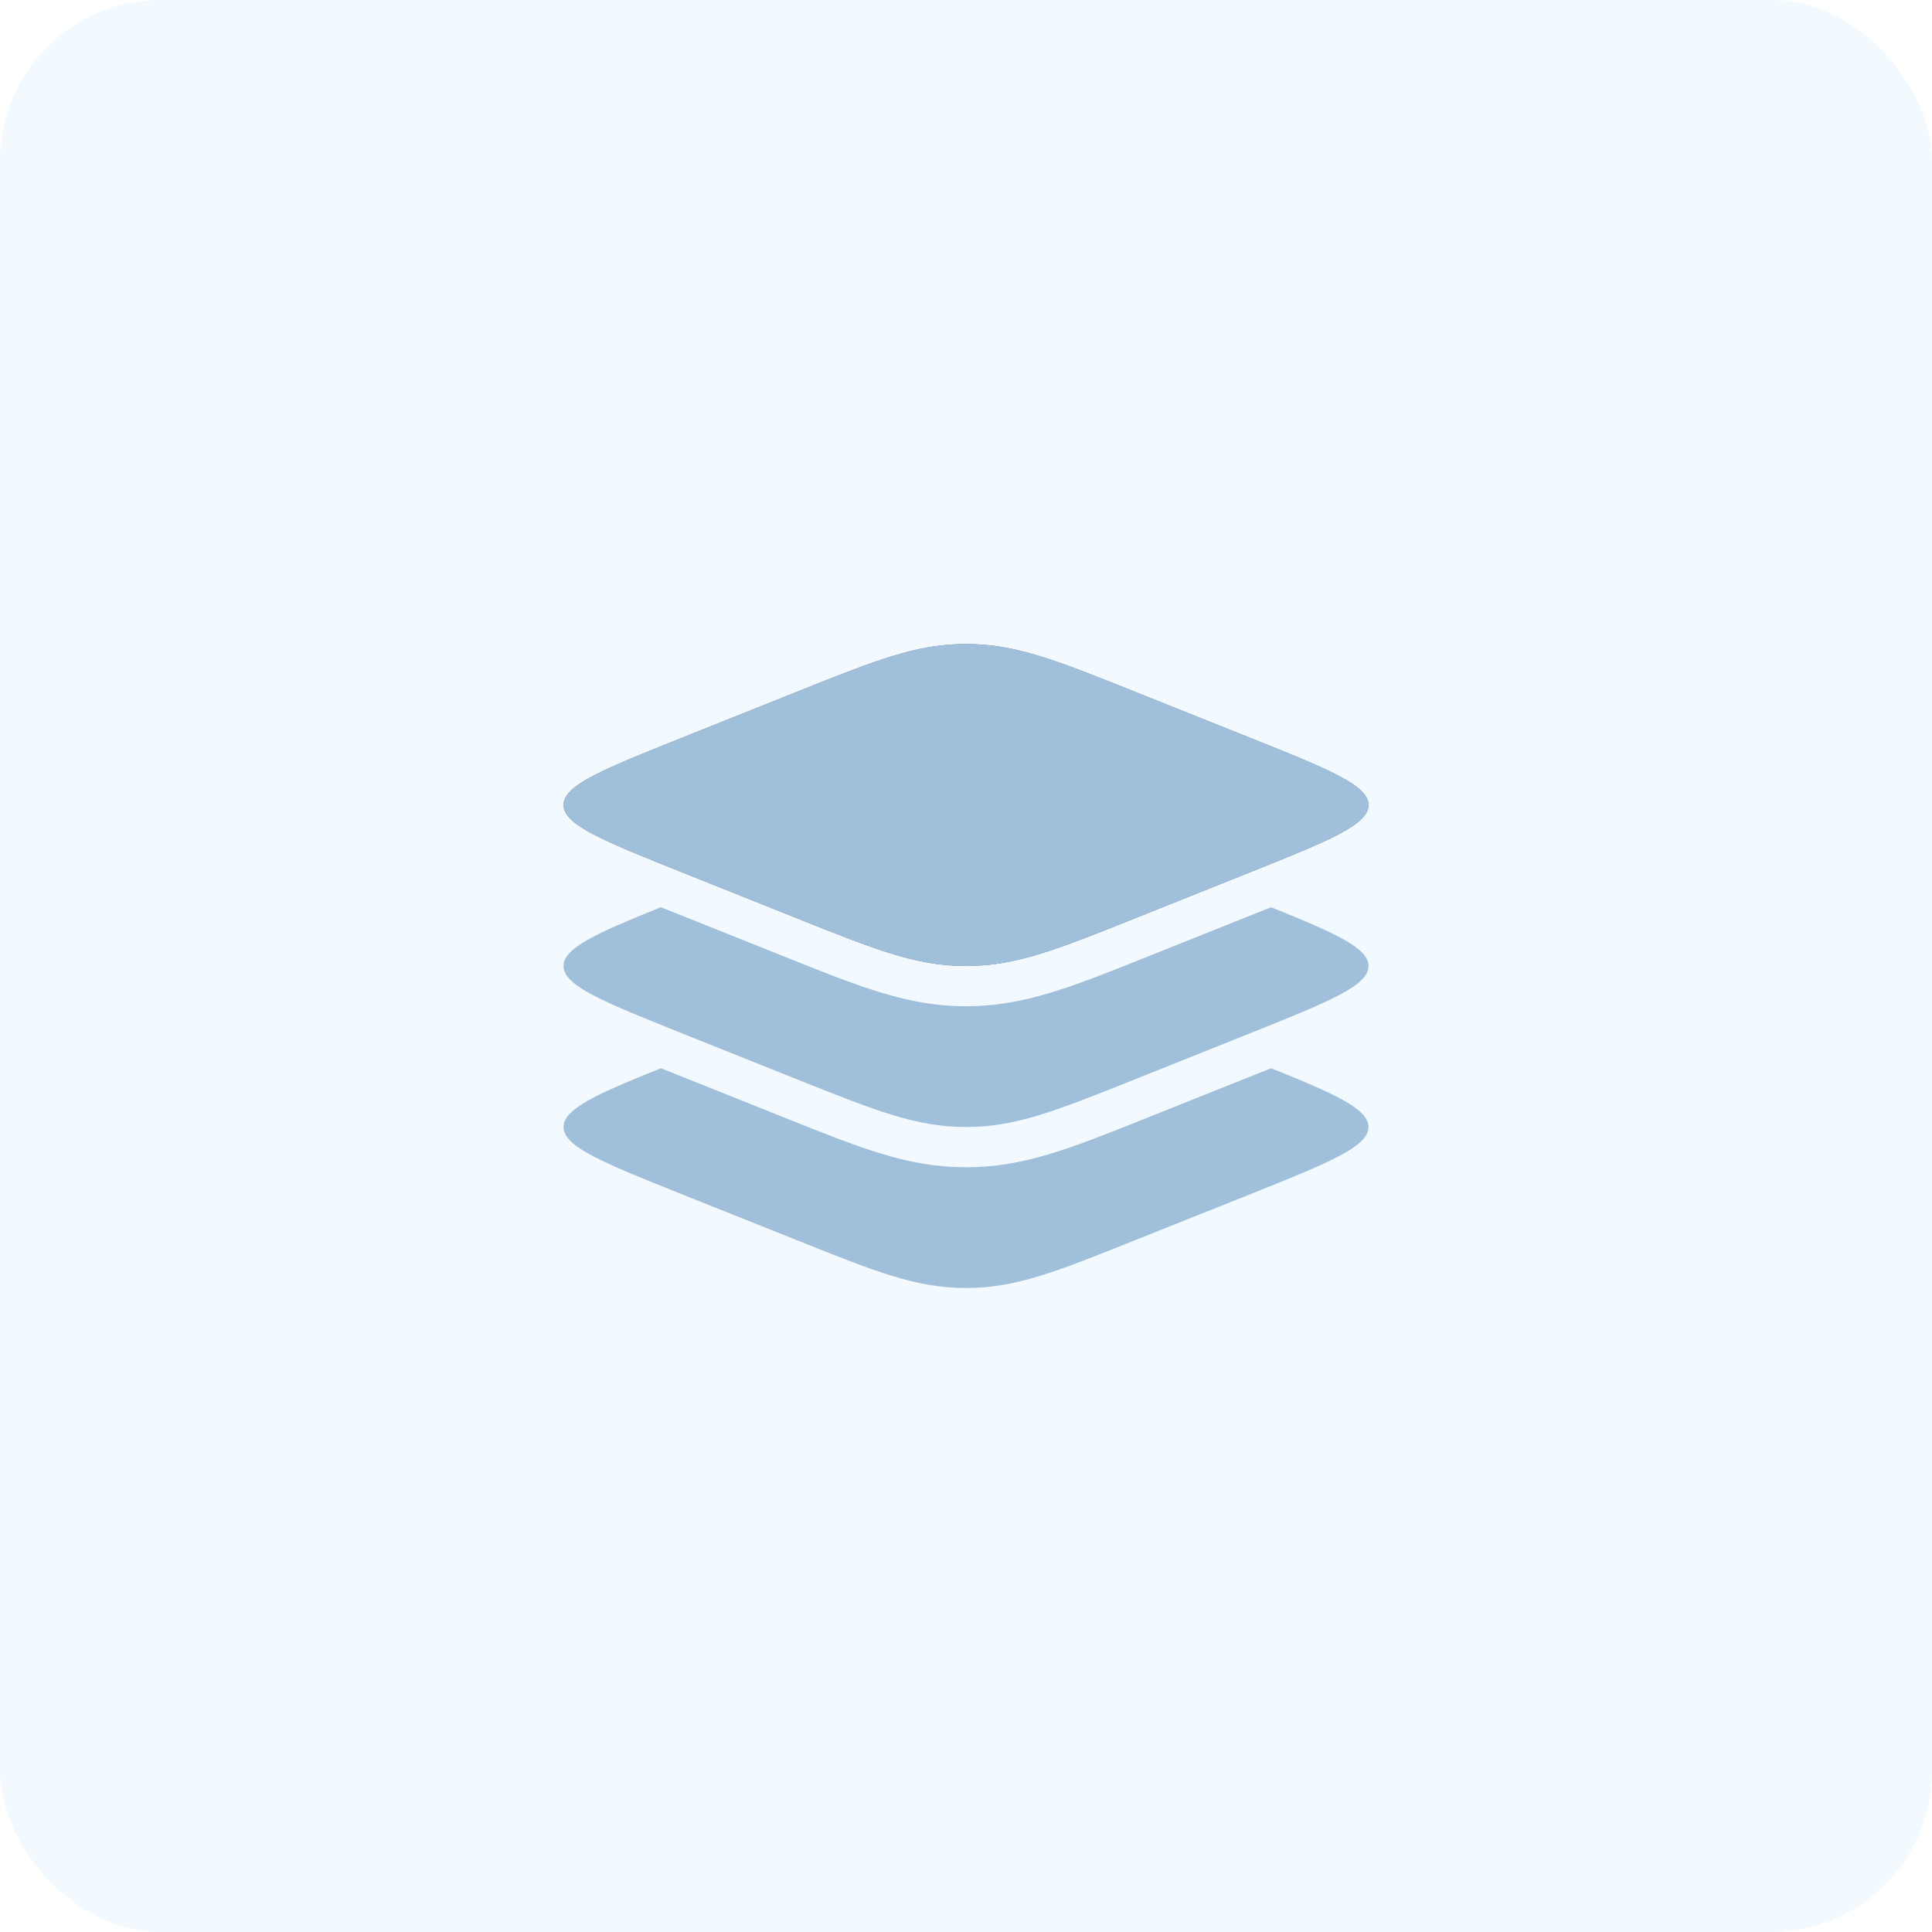
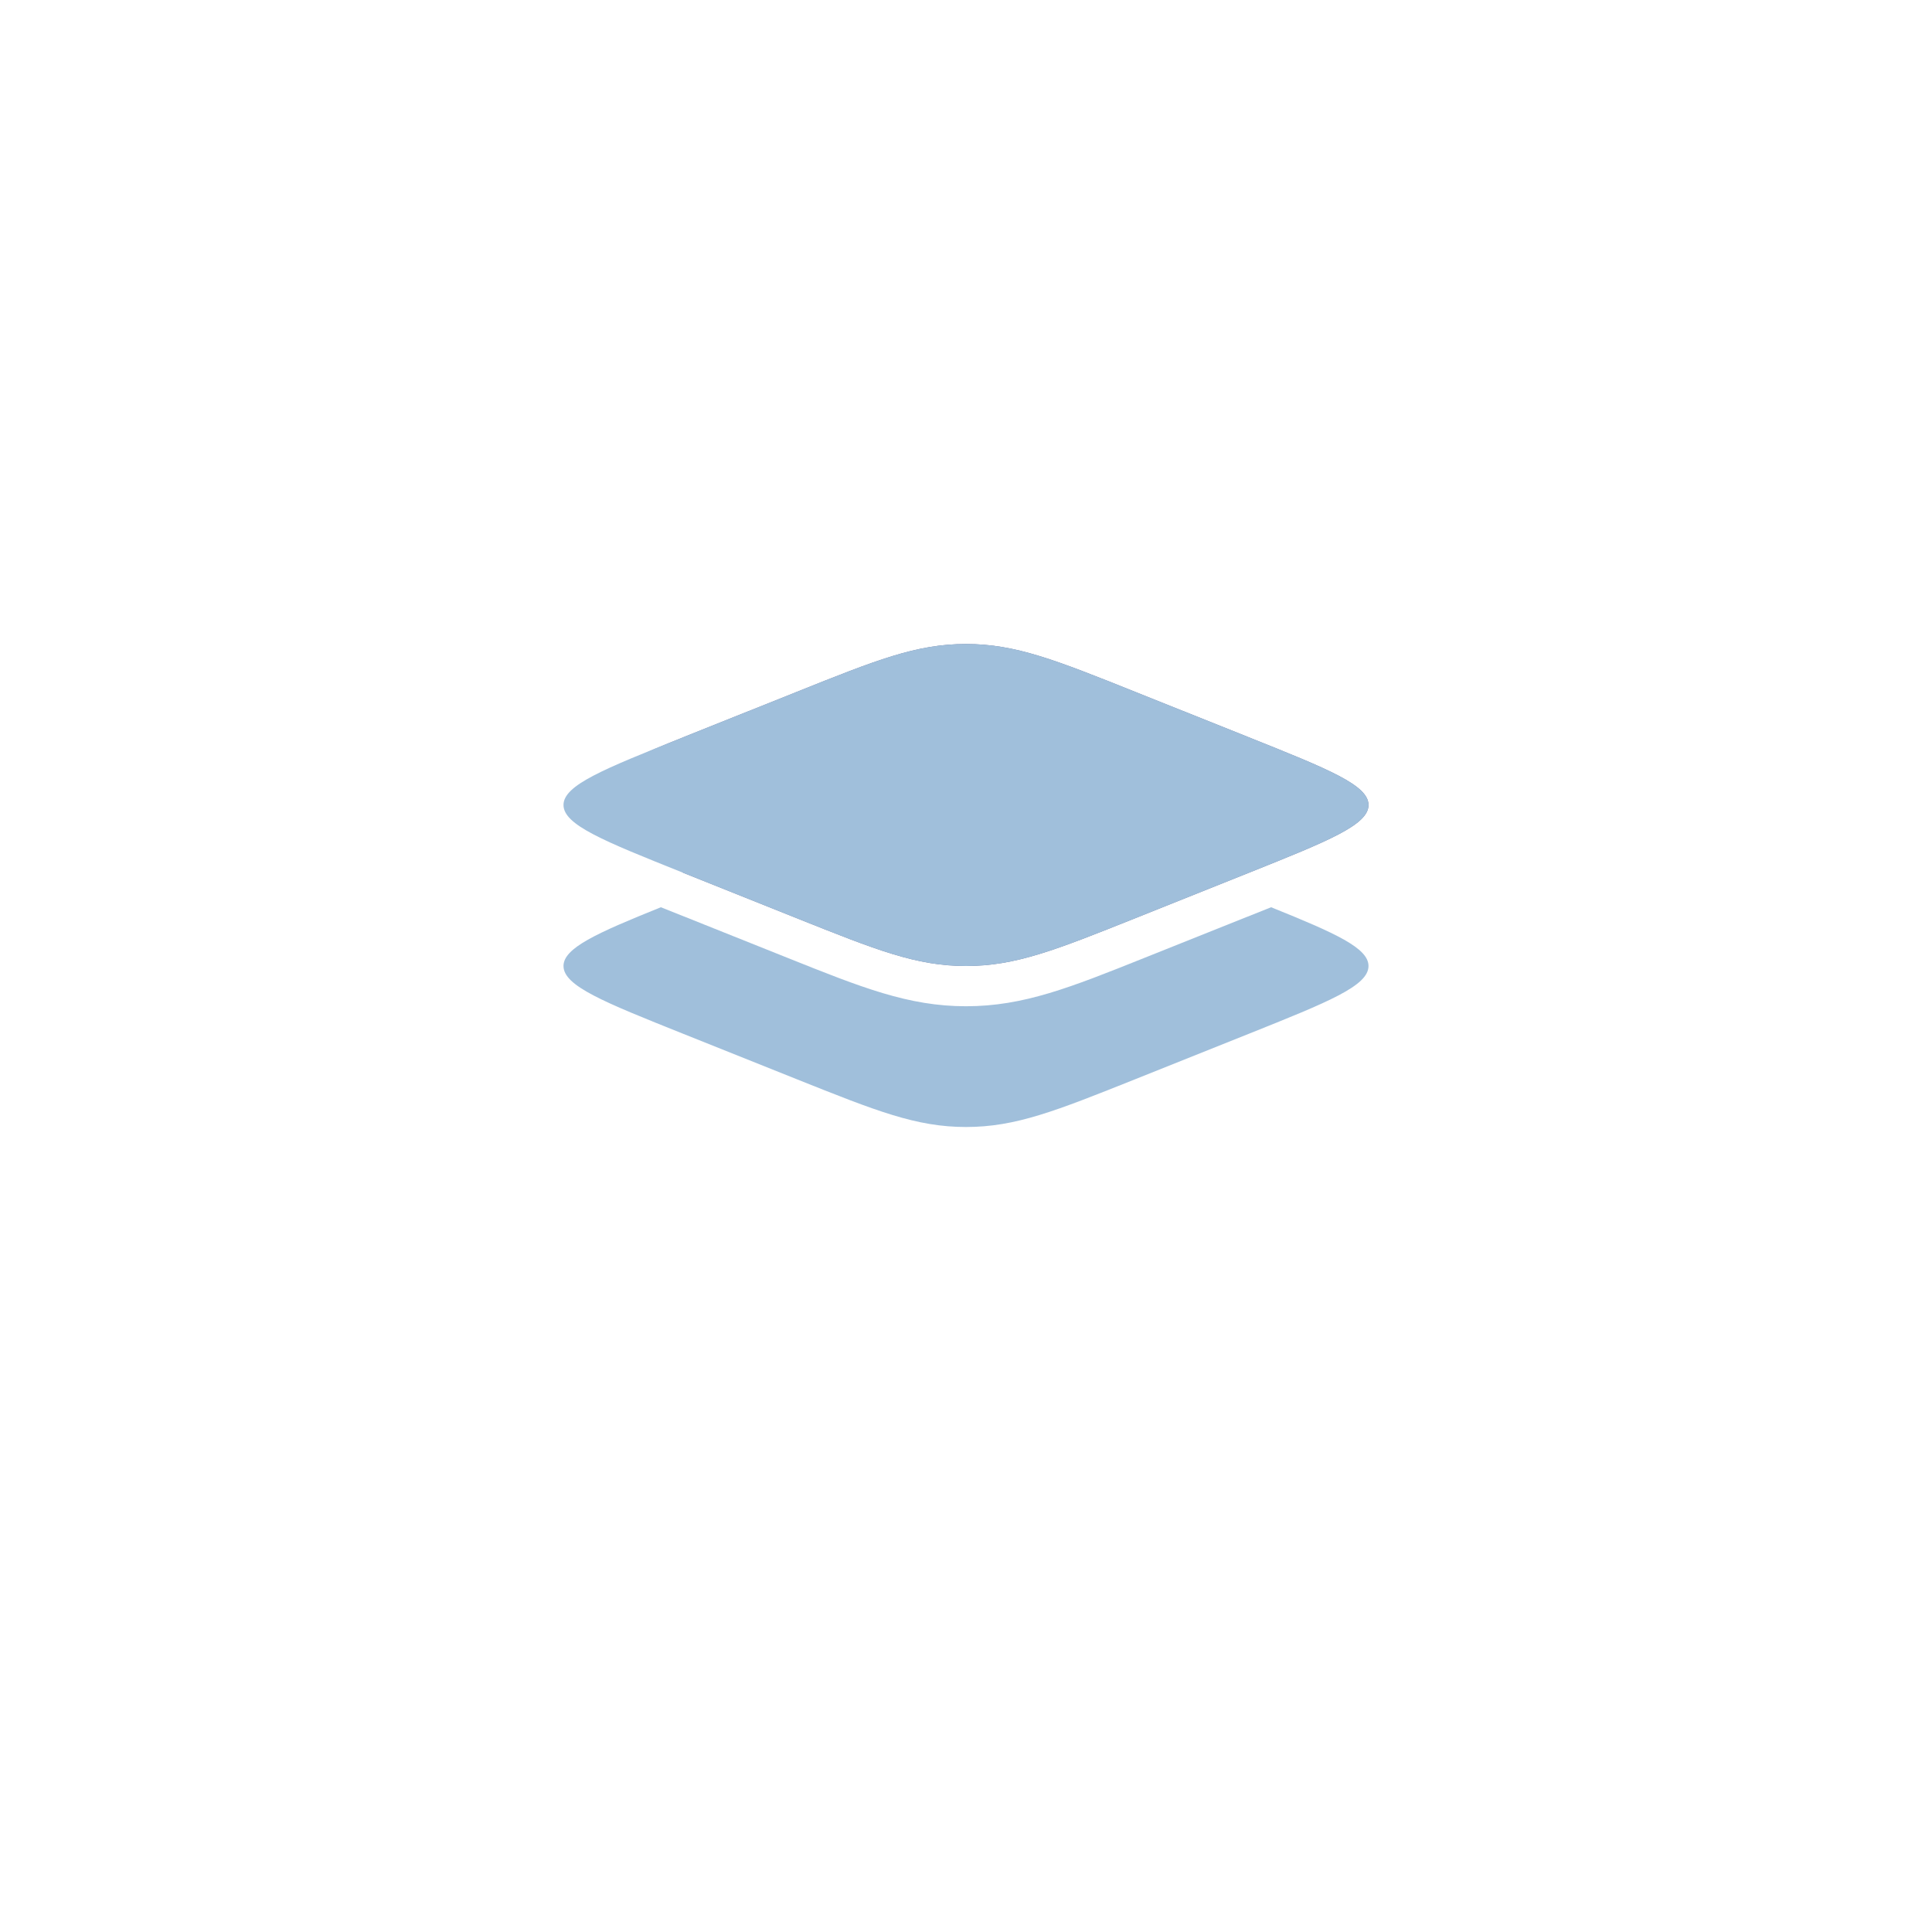
<svg xmlns="http://www.w3.org/2000/svg" width="24" height="24" viewBox="0 0 24 24" fill="none">
-   <rect width="24" height="24" rx="2" fill="#B4DAFD" fill-opacity="0.17" />
-   <path d="M8.489 10.843C7.496 10.446 7 10.247 7 10C7 9.753 7.496 9.555 8.489 9.158L9.894 8.596C10.887 8.199 11.383 8 12 8C12.617 8 13.113 8.199 14.106 8.596L15.511 9.158C16.503 9.555 17 9.753 17 10C17 10.247 16.503 10.446 15.511 10.843L14.106 11.405C13.113 11.802 12.617 12 12 12C11.383 12 10.887 11.802 9.894 11.405L8.489 10.843Z" fill="#6B779E" />
+   <path d="M8.489 10.843C7 9.753 7.496 9.555 8.489 9.158L9.894 8.596C10.887 8.199 11.383 8 12 8C12.617 8 13.113 8.199 14.106 8.596L15.511 9.158C16.503 9.555 17 9.753 17 10C17 10.247 16.503 10.446 15.511 10.843L14.106 11.405C13.113 11.802 12.617 12 12 12C11.383 12 10.887 11.802 9.894 11.405L8.489 10.843Z" fill="#6B779E" />
  <path fill-rule="evenodd" clip-rule="evenodd" d="M7 10C7 10.247 7.496 10.446 8.489 10.843L9.894 11.405C10.887 11.802 11.383 12 12 12C12.617 12 13.113 11.802 14.106 11.405L15.511 10.843C16.503 10.446 17 10.247 17 10C17 9.753 16.503 9.555 15.511 9.158L14.106 8.596C13.113 8.199 12.617 8 12 8C11.383 8 10.887 8.199 9.894 8.596L8.489 9.158C7.496 9.555 7 9.753 7 10Z" fill="#A0BFDB" />
  <path d="M15.511 12.843L14.106 13.405C13.113 13.802 12.617 14 12 14C11.383 14 10.887 13.802 9.894 13.405L8.489 12.843C7.496 12.446 7 12.247 7 12C7 11.778 7.403 11.595 8.21 11.27L9.781 11.898C10.705 12.268 11.286 12.5 12 12.5C12.714 12.5 13.295 12.268 14.219 11.898L15.79 11.27C16.597 11.595 17 11.778 17 12C17 12.247 16.503 12.446 15.511 12.843Z" fill="#A0BFDB" />
-   <path d="M15.511 14.843L14.106 15.404C13.113 15.802 12.617 16 12 16C11.383 16 10.887 15.802 9.894 15.404L8.489 14.843C7.496 14.445 7 14.247 7 14C7 13.778 7.403 13.594 8.21 13.27L9.781 13.898C10.705 14.268 11.286 14.5 12 14.5C12.714 14.5 13.295 14.268 14.219 13.898L15.79 13.27C16.597 13.594 17 13.778 17 14C17 14.247 16.503 14.445 15.511 14.843Z" fill="#A0BFDB" />
</svg>